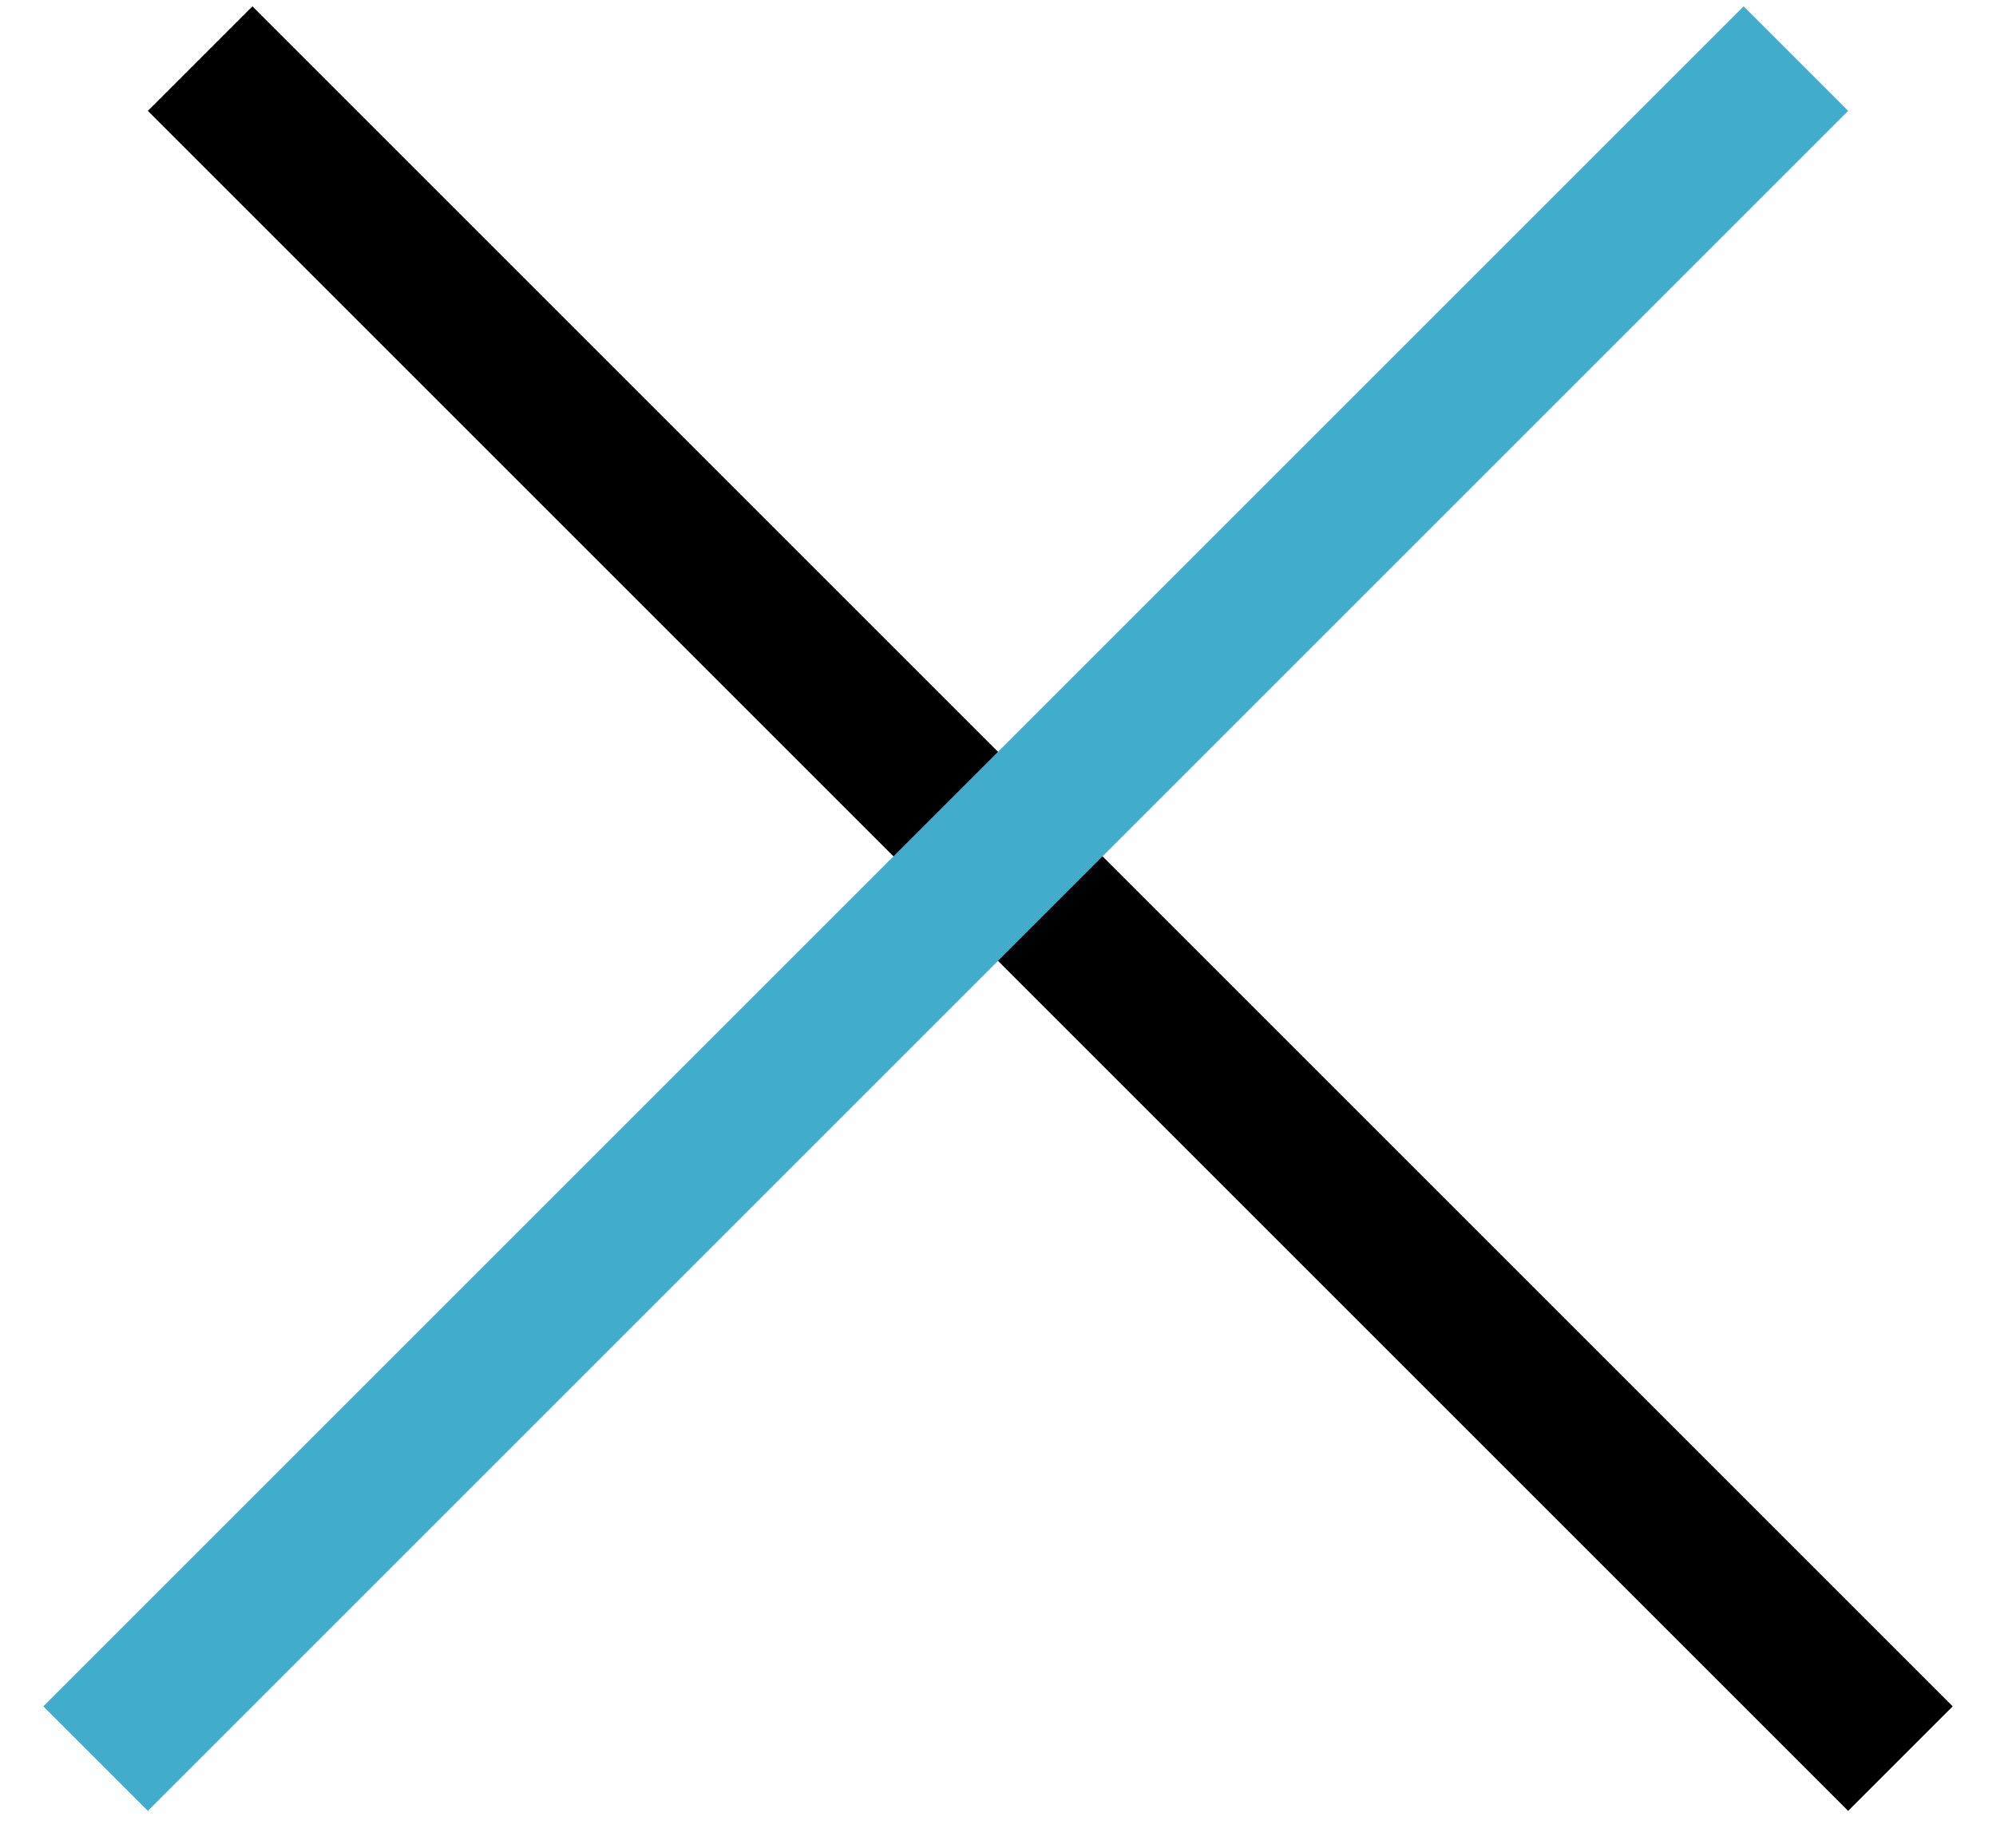
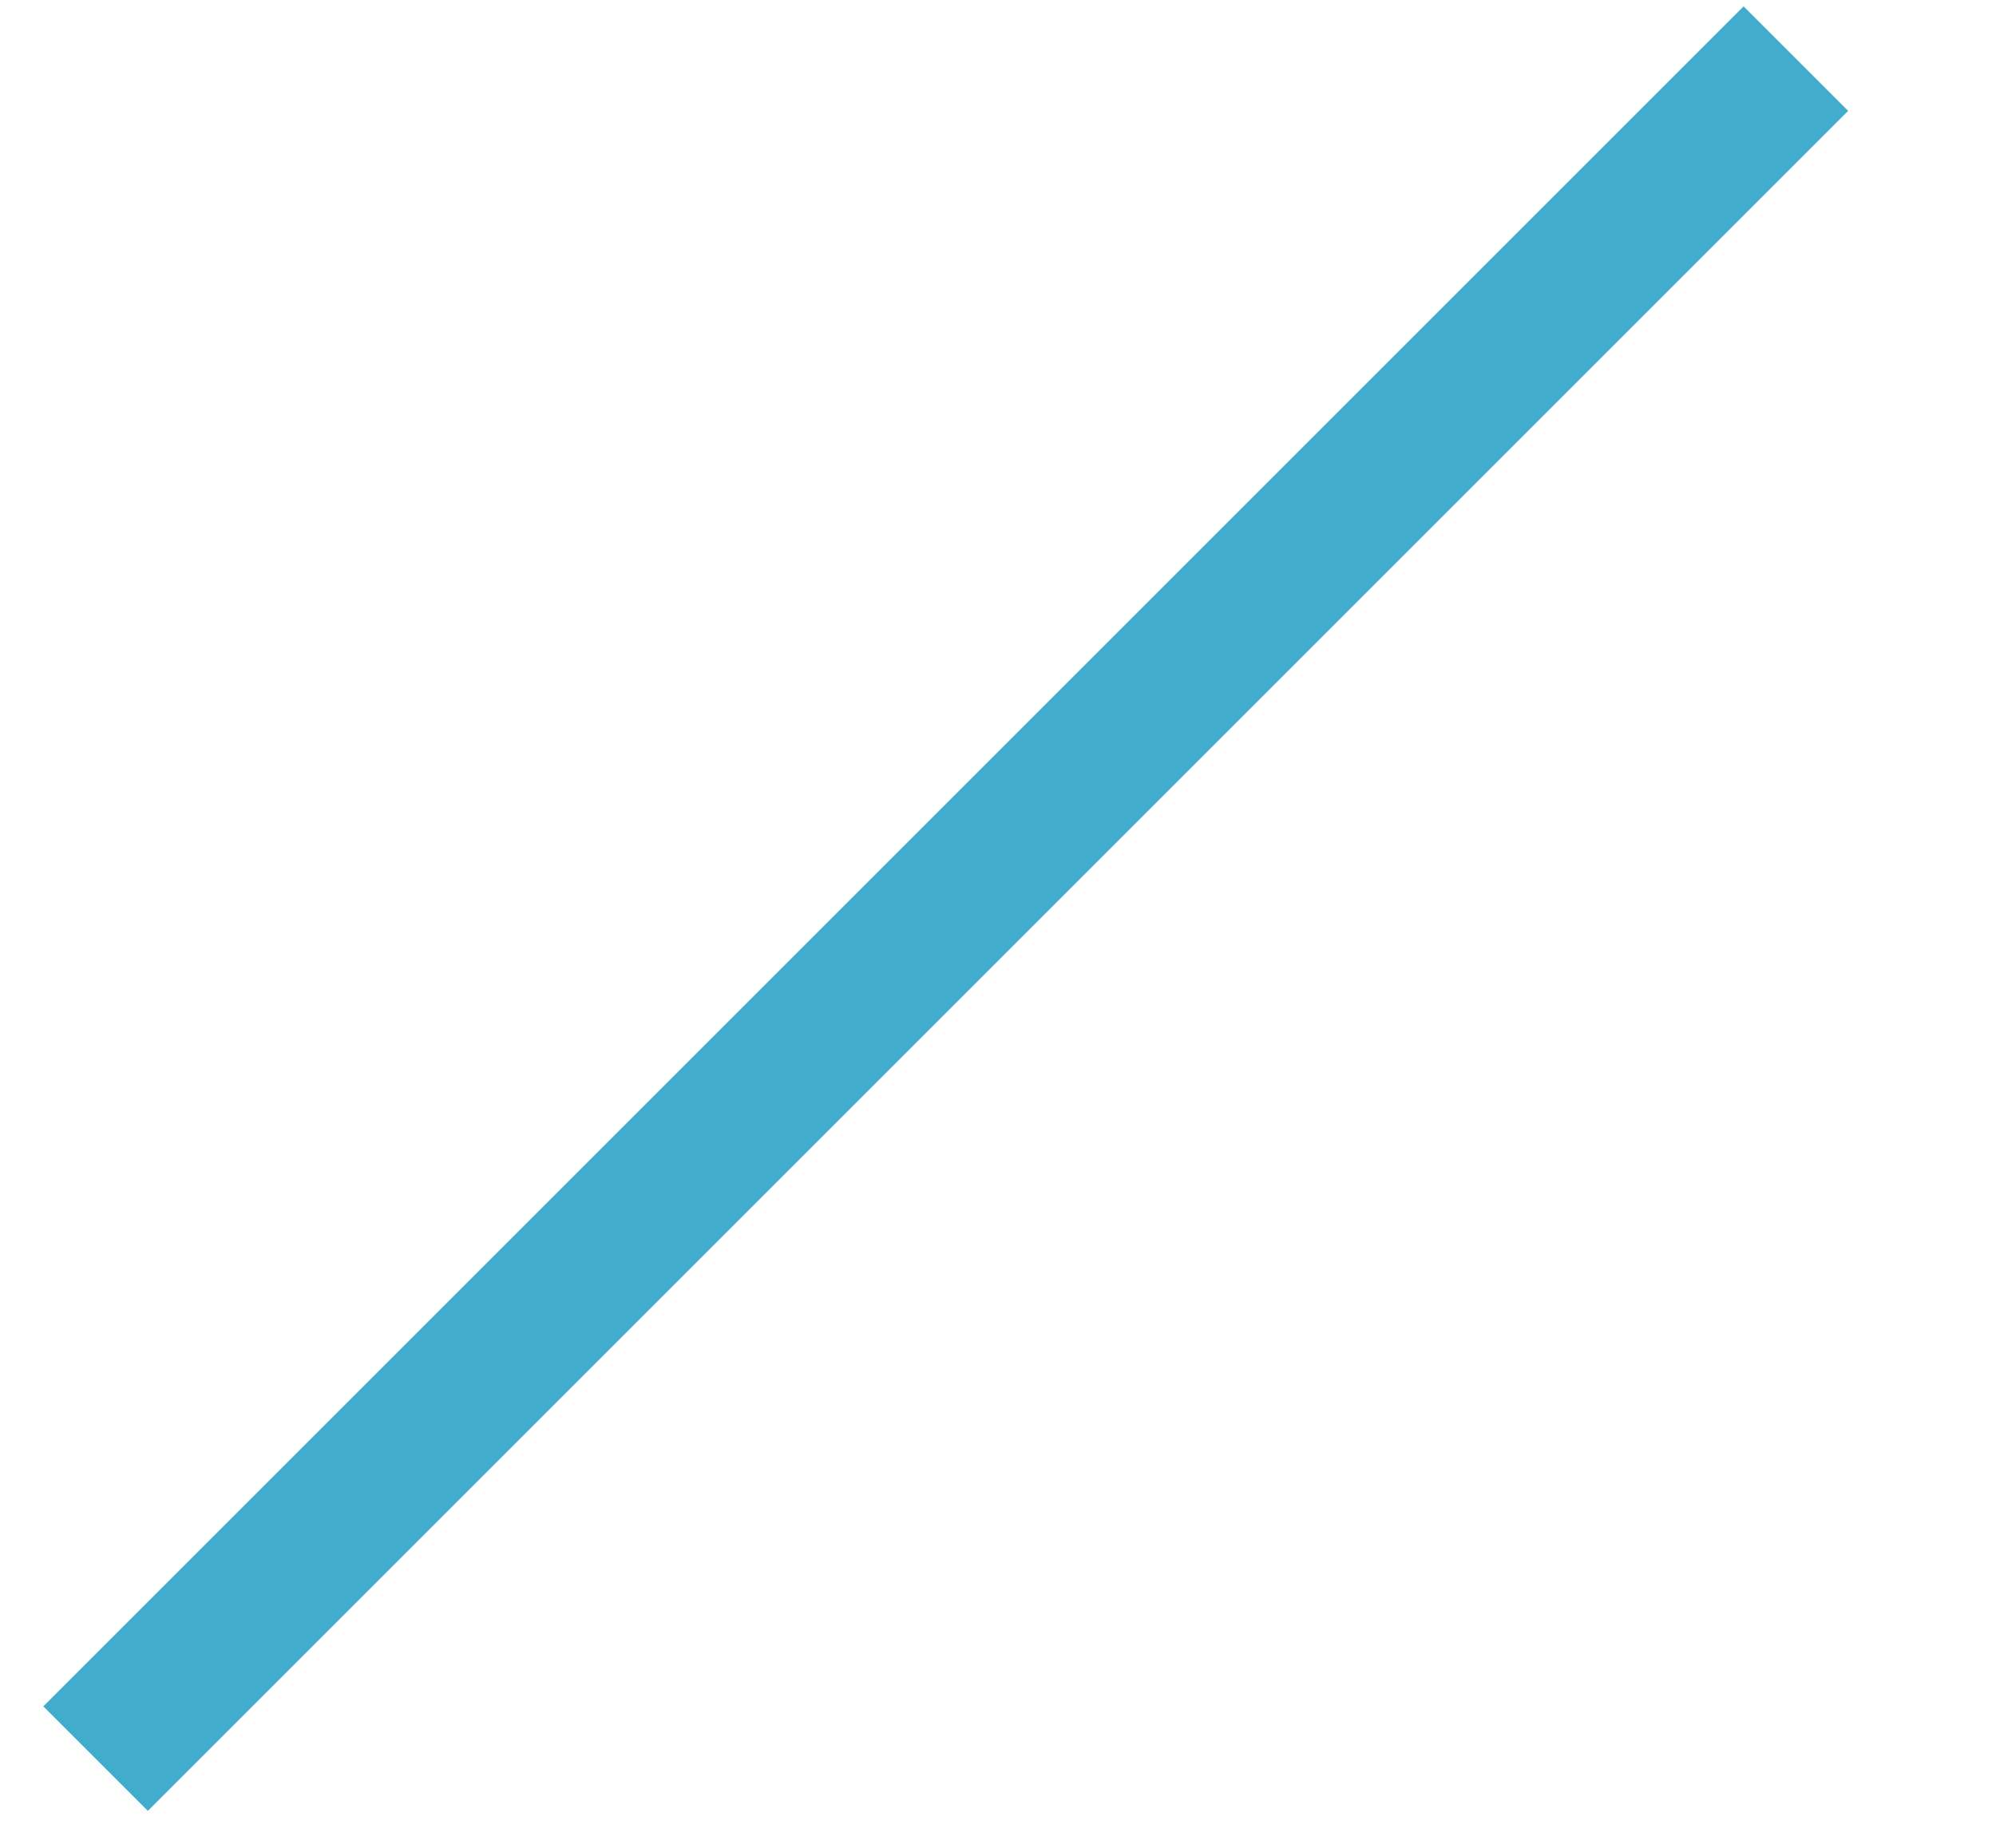
<svg xmlns="http://www.w3.org/2000/svg" width="27" height="25" viewBox="0 0 27 25" fill="none">
-   <line x1="2.707" y1="0.793" x2="25.707" y2="23.793" stroke="black" stroke-width="2" />
  <line x1="1.293" y1="23.793" x2="24.293" y2="0.793" stroke="#41ACCC" stroke-width="2" />
</svg>